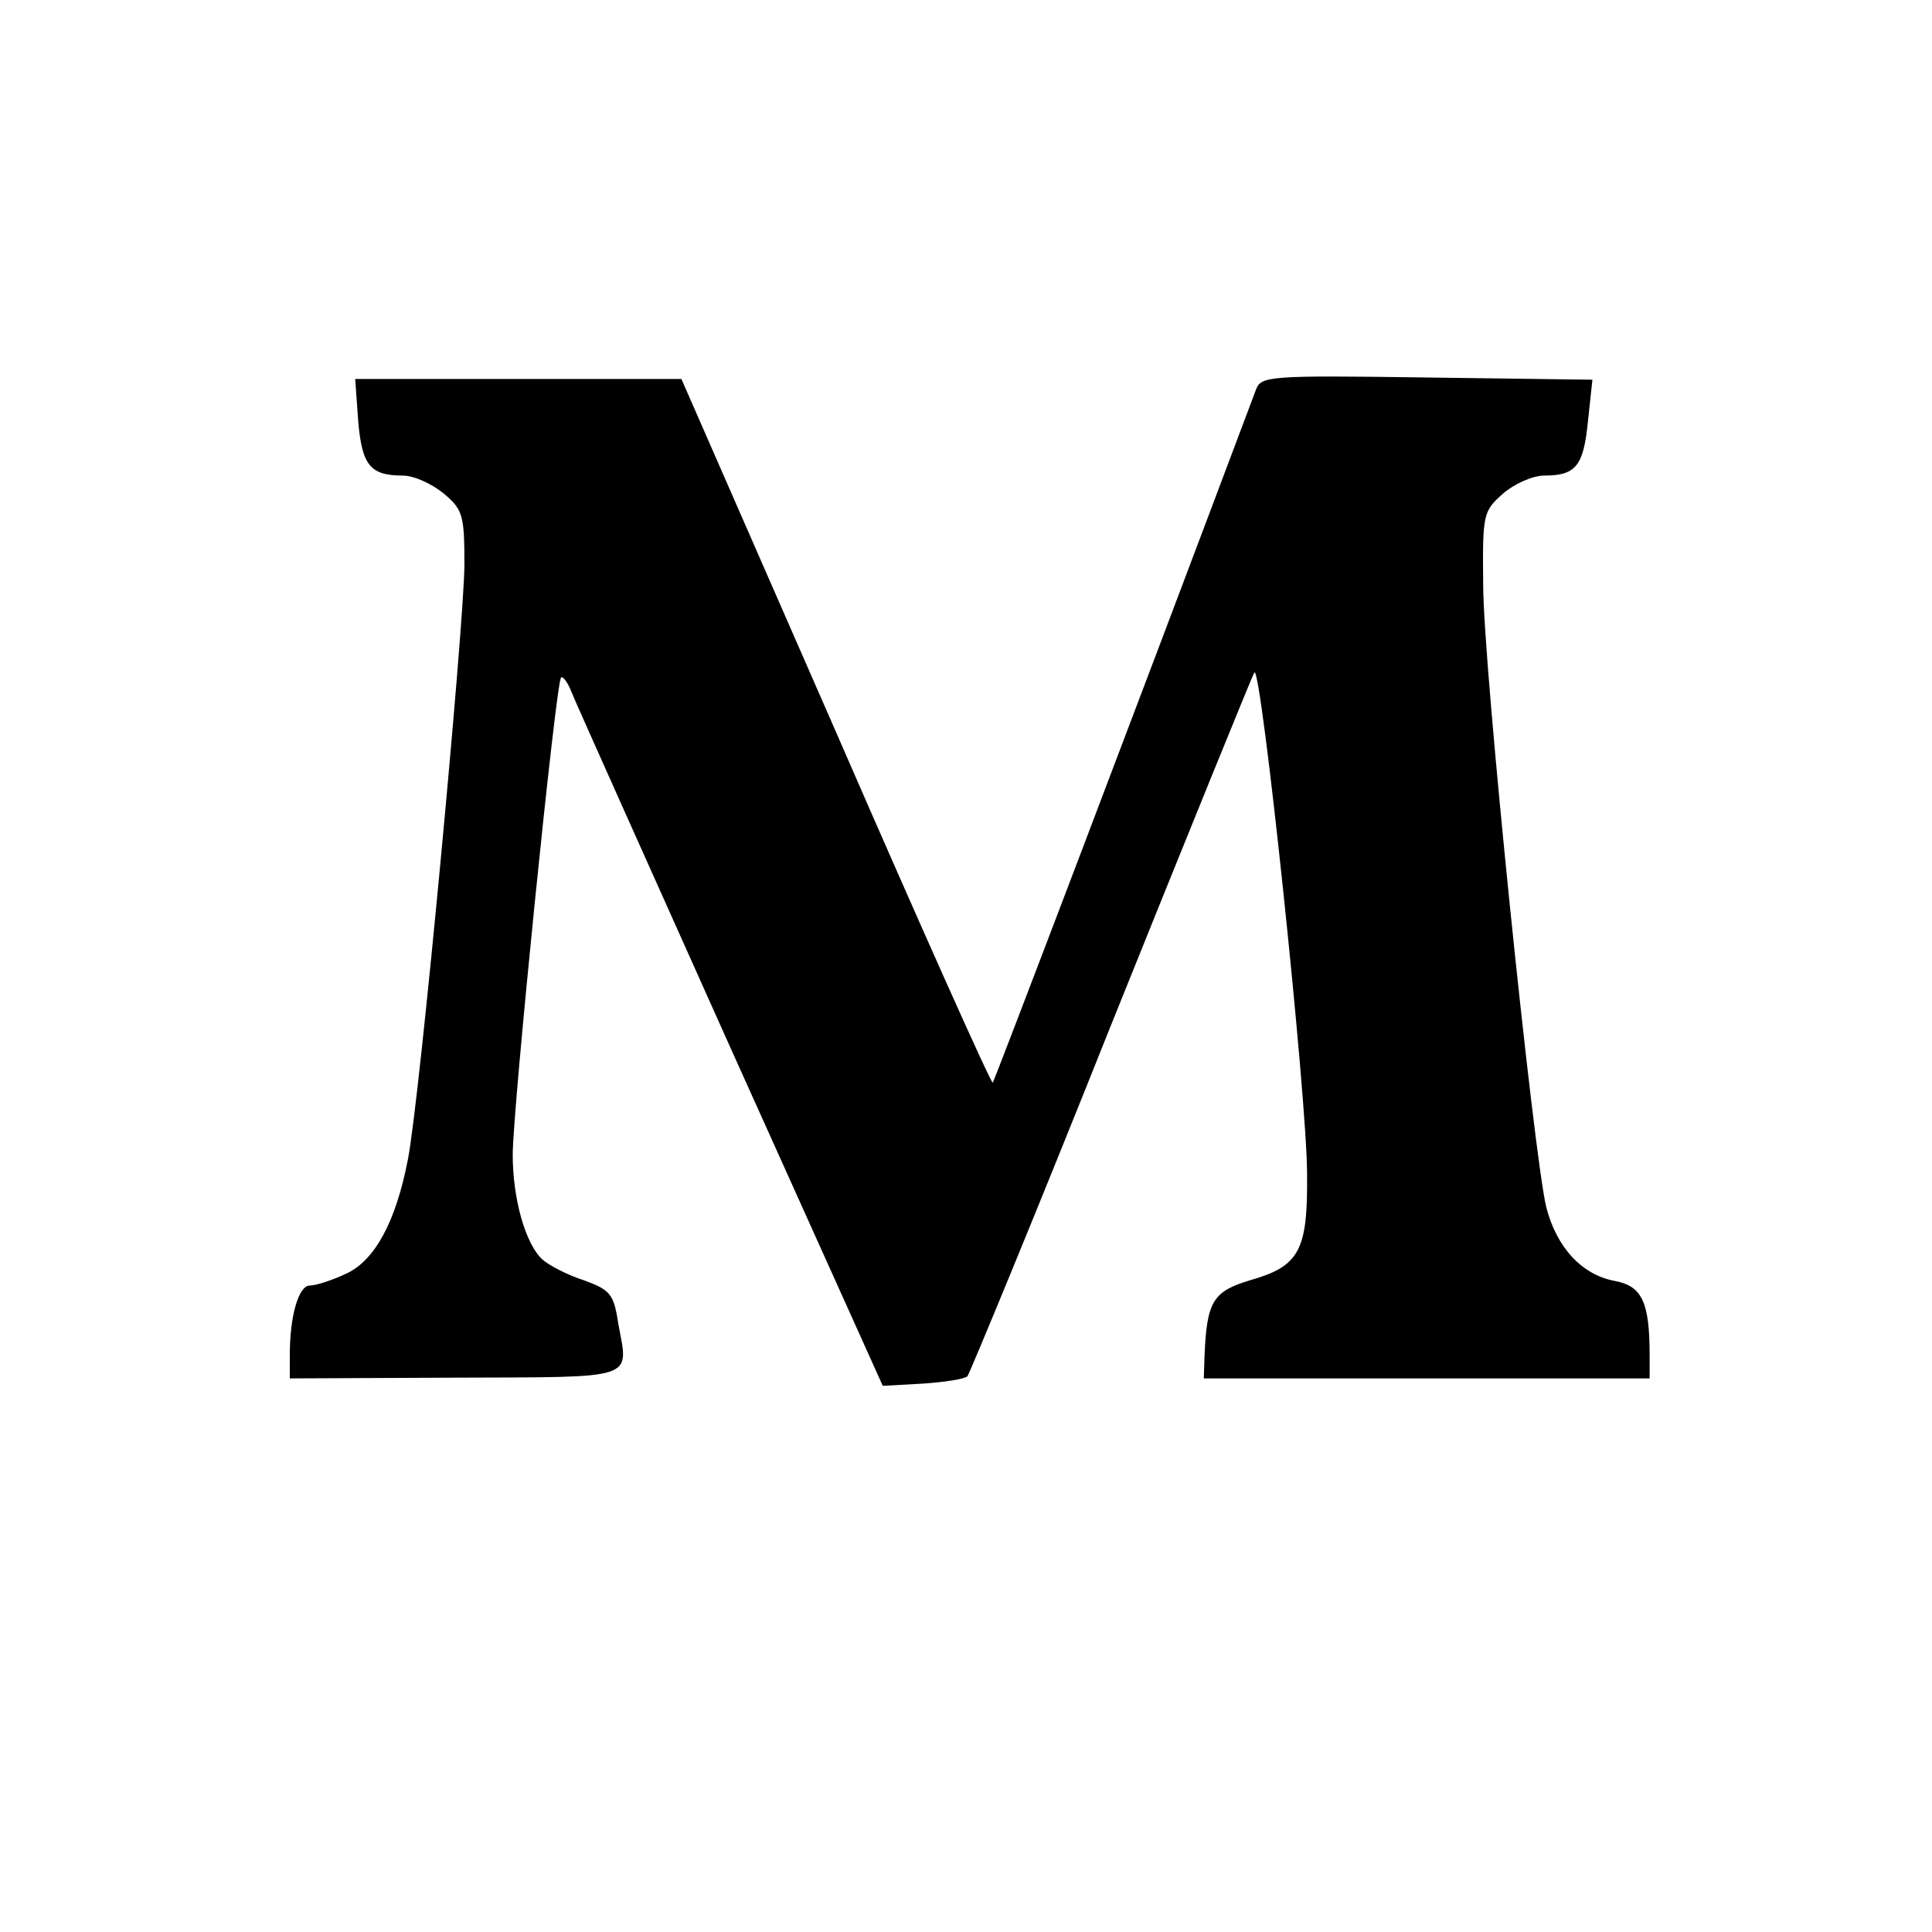
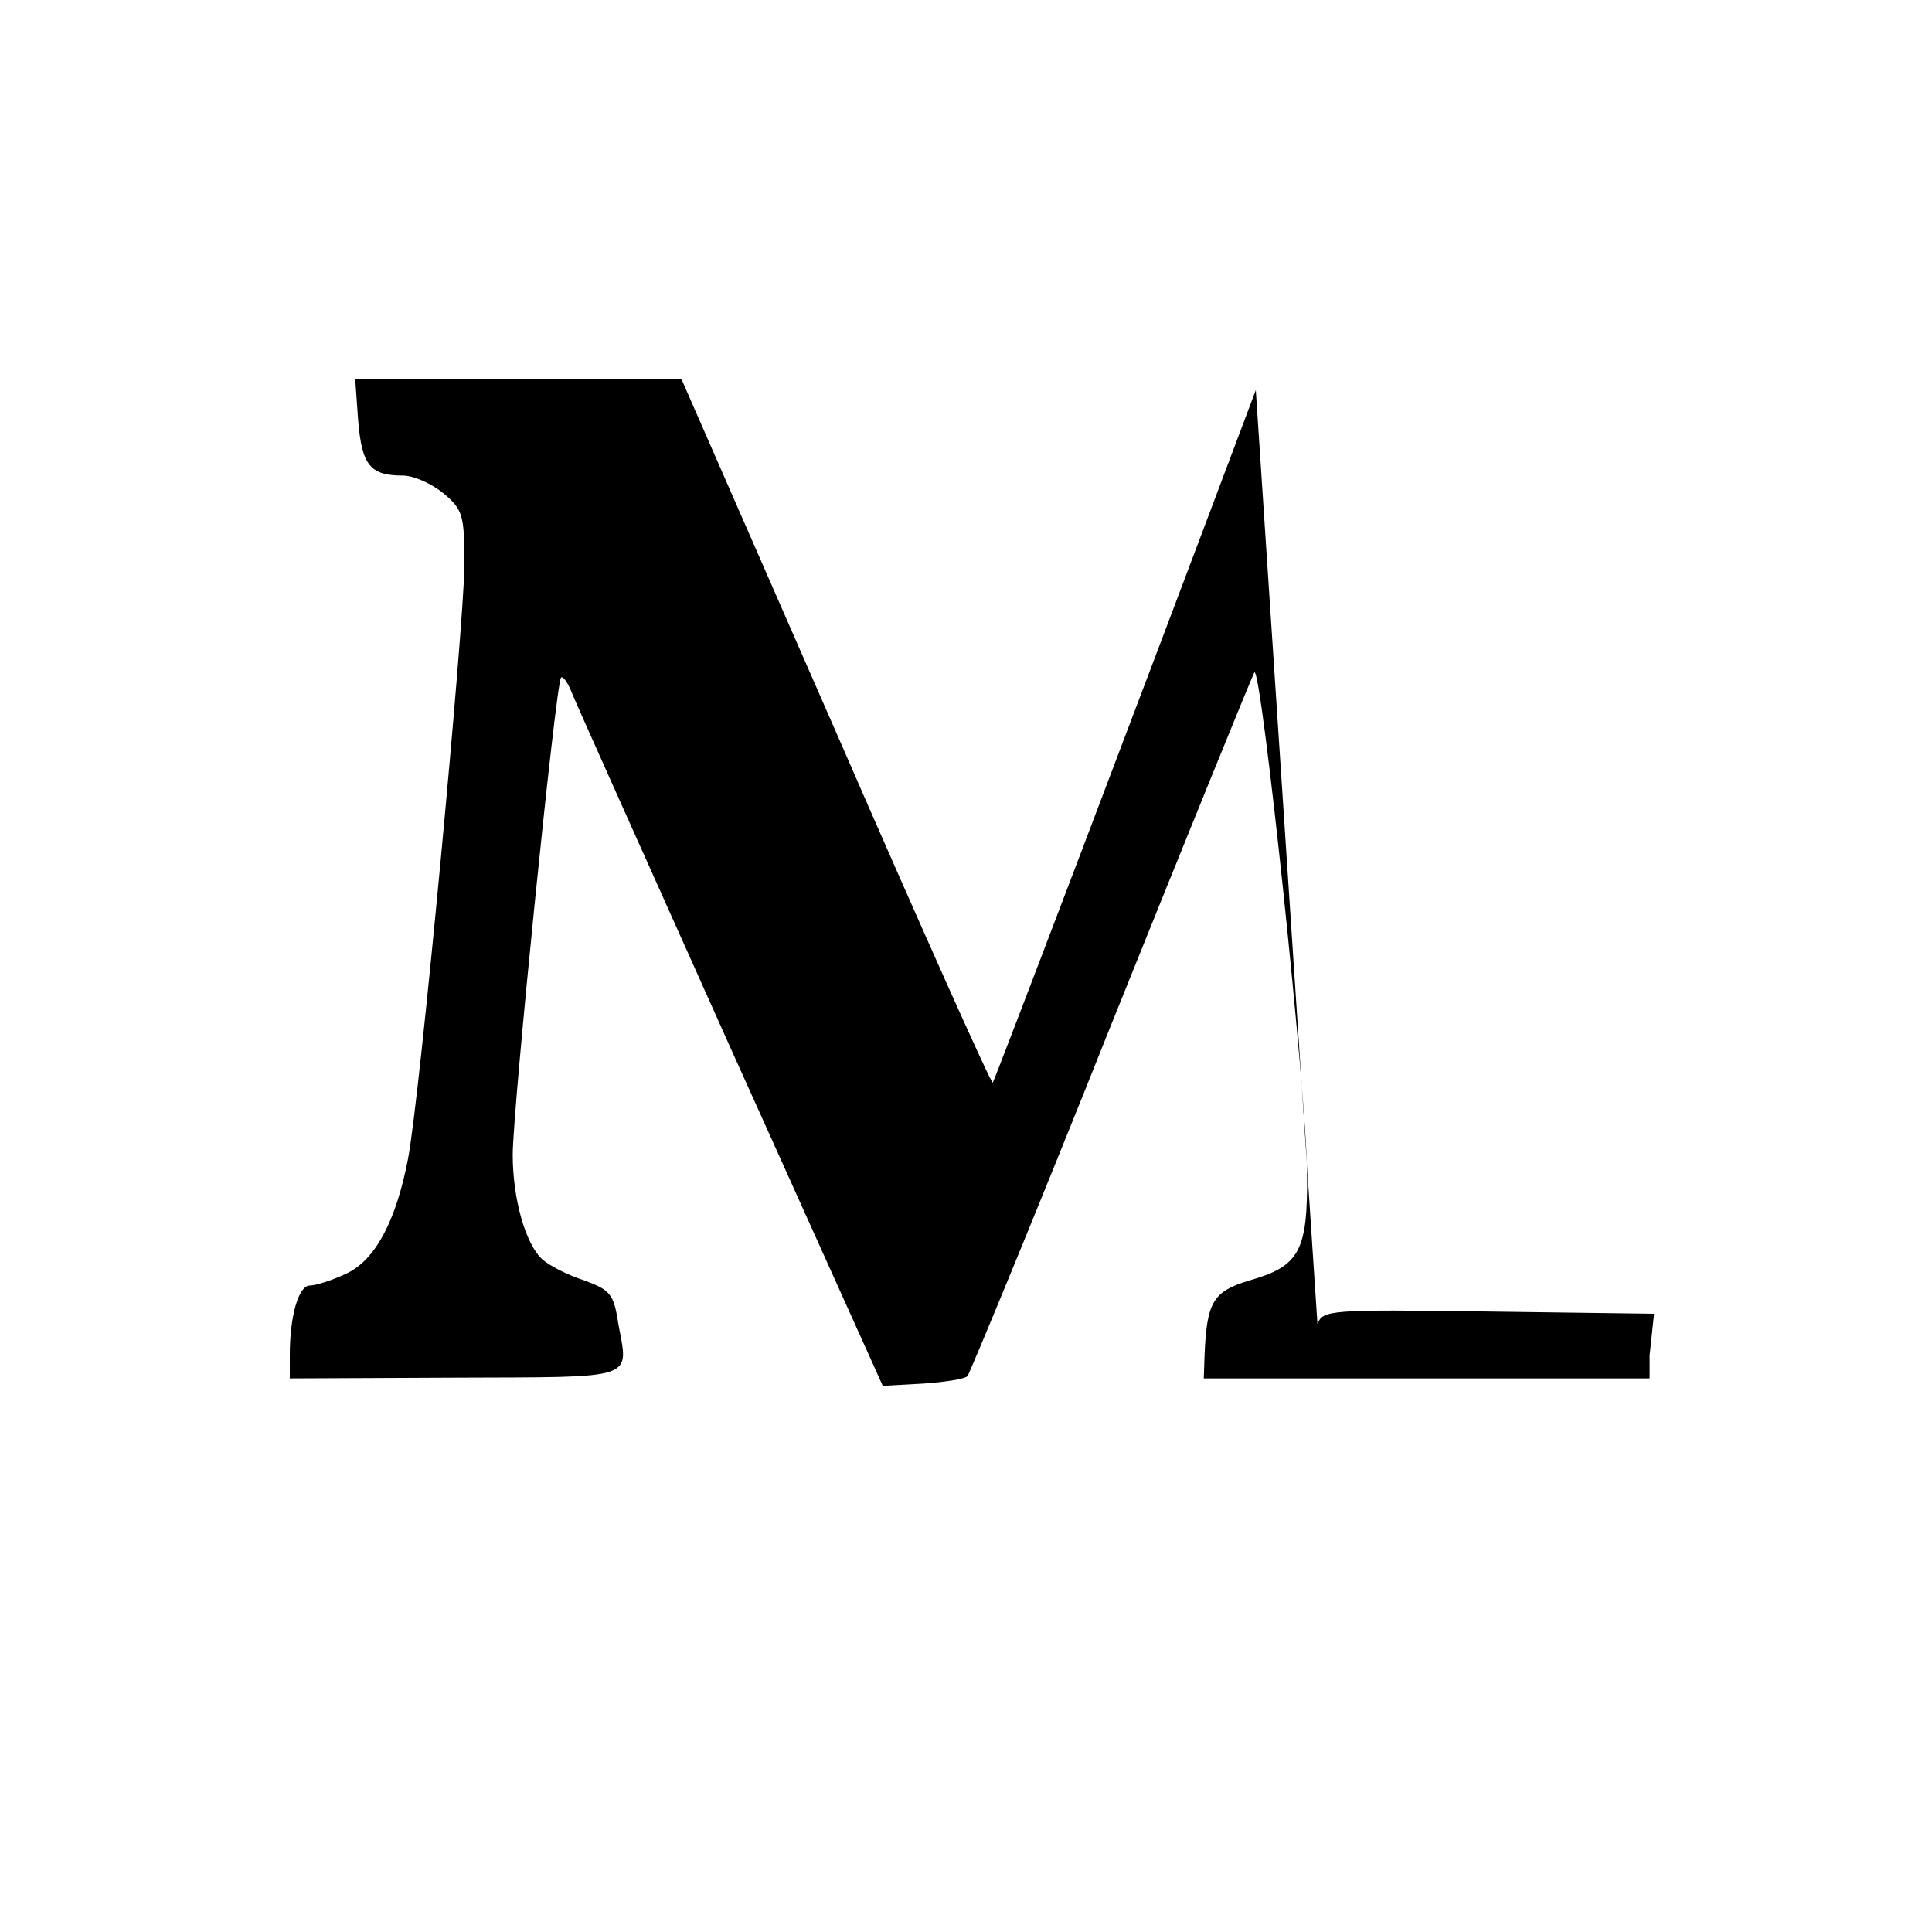
<svg xmlns="http://www.w3.org/2000/svg" version="1.0" width="260pt" height="260pt" viewBox="0 0 260 260" preserveAspectRatio="xMidYMid meet">
  <g transform="translate(0,260) scale(0.1,-0.1)" fill="#000000" stroke="none">
-     <path d="M1690 2075 c-168 -447 -352 -930 -354 -932 -2 -2 -97 210 -211 472 l-208 475 -220 0 -219 0 4 -56 c5 -60 16 -74 60 -74 15 0 39 -11 55 -24 26 -22 28 -29 28 -97 -1 -86 -60 -717 -76 -799 -16 -83 -44 -136 -83 -154 -19 -9 -41 -16 -49 -16 -15 0 -27 -40 -27 -94 l0 -31 222 1 c248 1 234 -4 220 73 -6 40 -11 45 -46 58 -22 7 -47 20 -56 28 -23 21 -40 82 -40 141 0 61 58 635 65 642 2 3 9 -6 14 -19 5 -13 102 -229 214 -479 l205 -455 54 3 c29 2 56 6 60 10 3 4 91 216 193 472 103 256 190 470 193 475 9 14 71 -572 71 -675 1 -103 -10 -124 -77 -143 -50 -15 -58 -29 -61 -102 l-1 -30 300 0 300 0 0 31 c0 71 -10 93 -46 100 -45 8 -79 45 -93 99 -17 69 -85 729 -85 838 -1 96 0 99 27 123 15 13 40 24 55 24 43 0 53 13 59 73 l6 56 -223 3 c-215 3 -223 2 -230 -17z" />
+     <path d="M1690 2075 c-168 -447 -352 -930 -354 -932 -2 -2 -97 210 -211 472 l-208 475 -220 0 -219 0 4 -56 c5 -60 16 -74 60 -74 15 0 39 -11 55 -24 26 -22 28 -29 28 -97 -1 -86 -60 -717 -76 -799 -16 -83 -44 -136 -83 -154 -19 -9 -41 -16 -49 -16 -15 0 -27 -40 -27 -94 l0 -31 222 1 c248 1 234 -4 220 73 -6 40 -11 45 -46 58 -22 7 -47 20 -56 28 -23 21 -40 82 -40 141 0 61 58 635 65 642 2 3 9 -6 14 -19 5 -13 102 -229 214 -479 l205 -455 54 3 c29 2 56 6 60 10 3 4 91 216 193 472 103 256 190 470 193 475 9 14 71 -572 71 -675 1 -103 -10 -124 -77 -143 -50 -15 -58 -29 -61 -102 l-1 -30 300 0 300 0 0 31 l6 56 -223 3 c-215 3 -223 2 -230 -17z" />
  </g>
</svg>